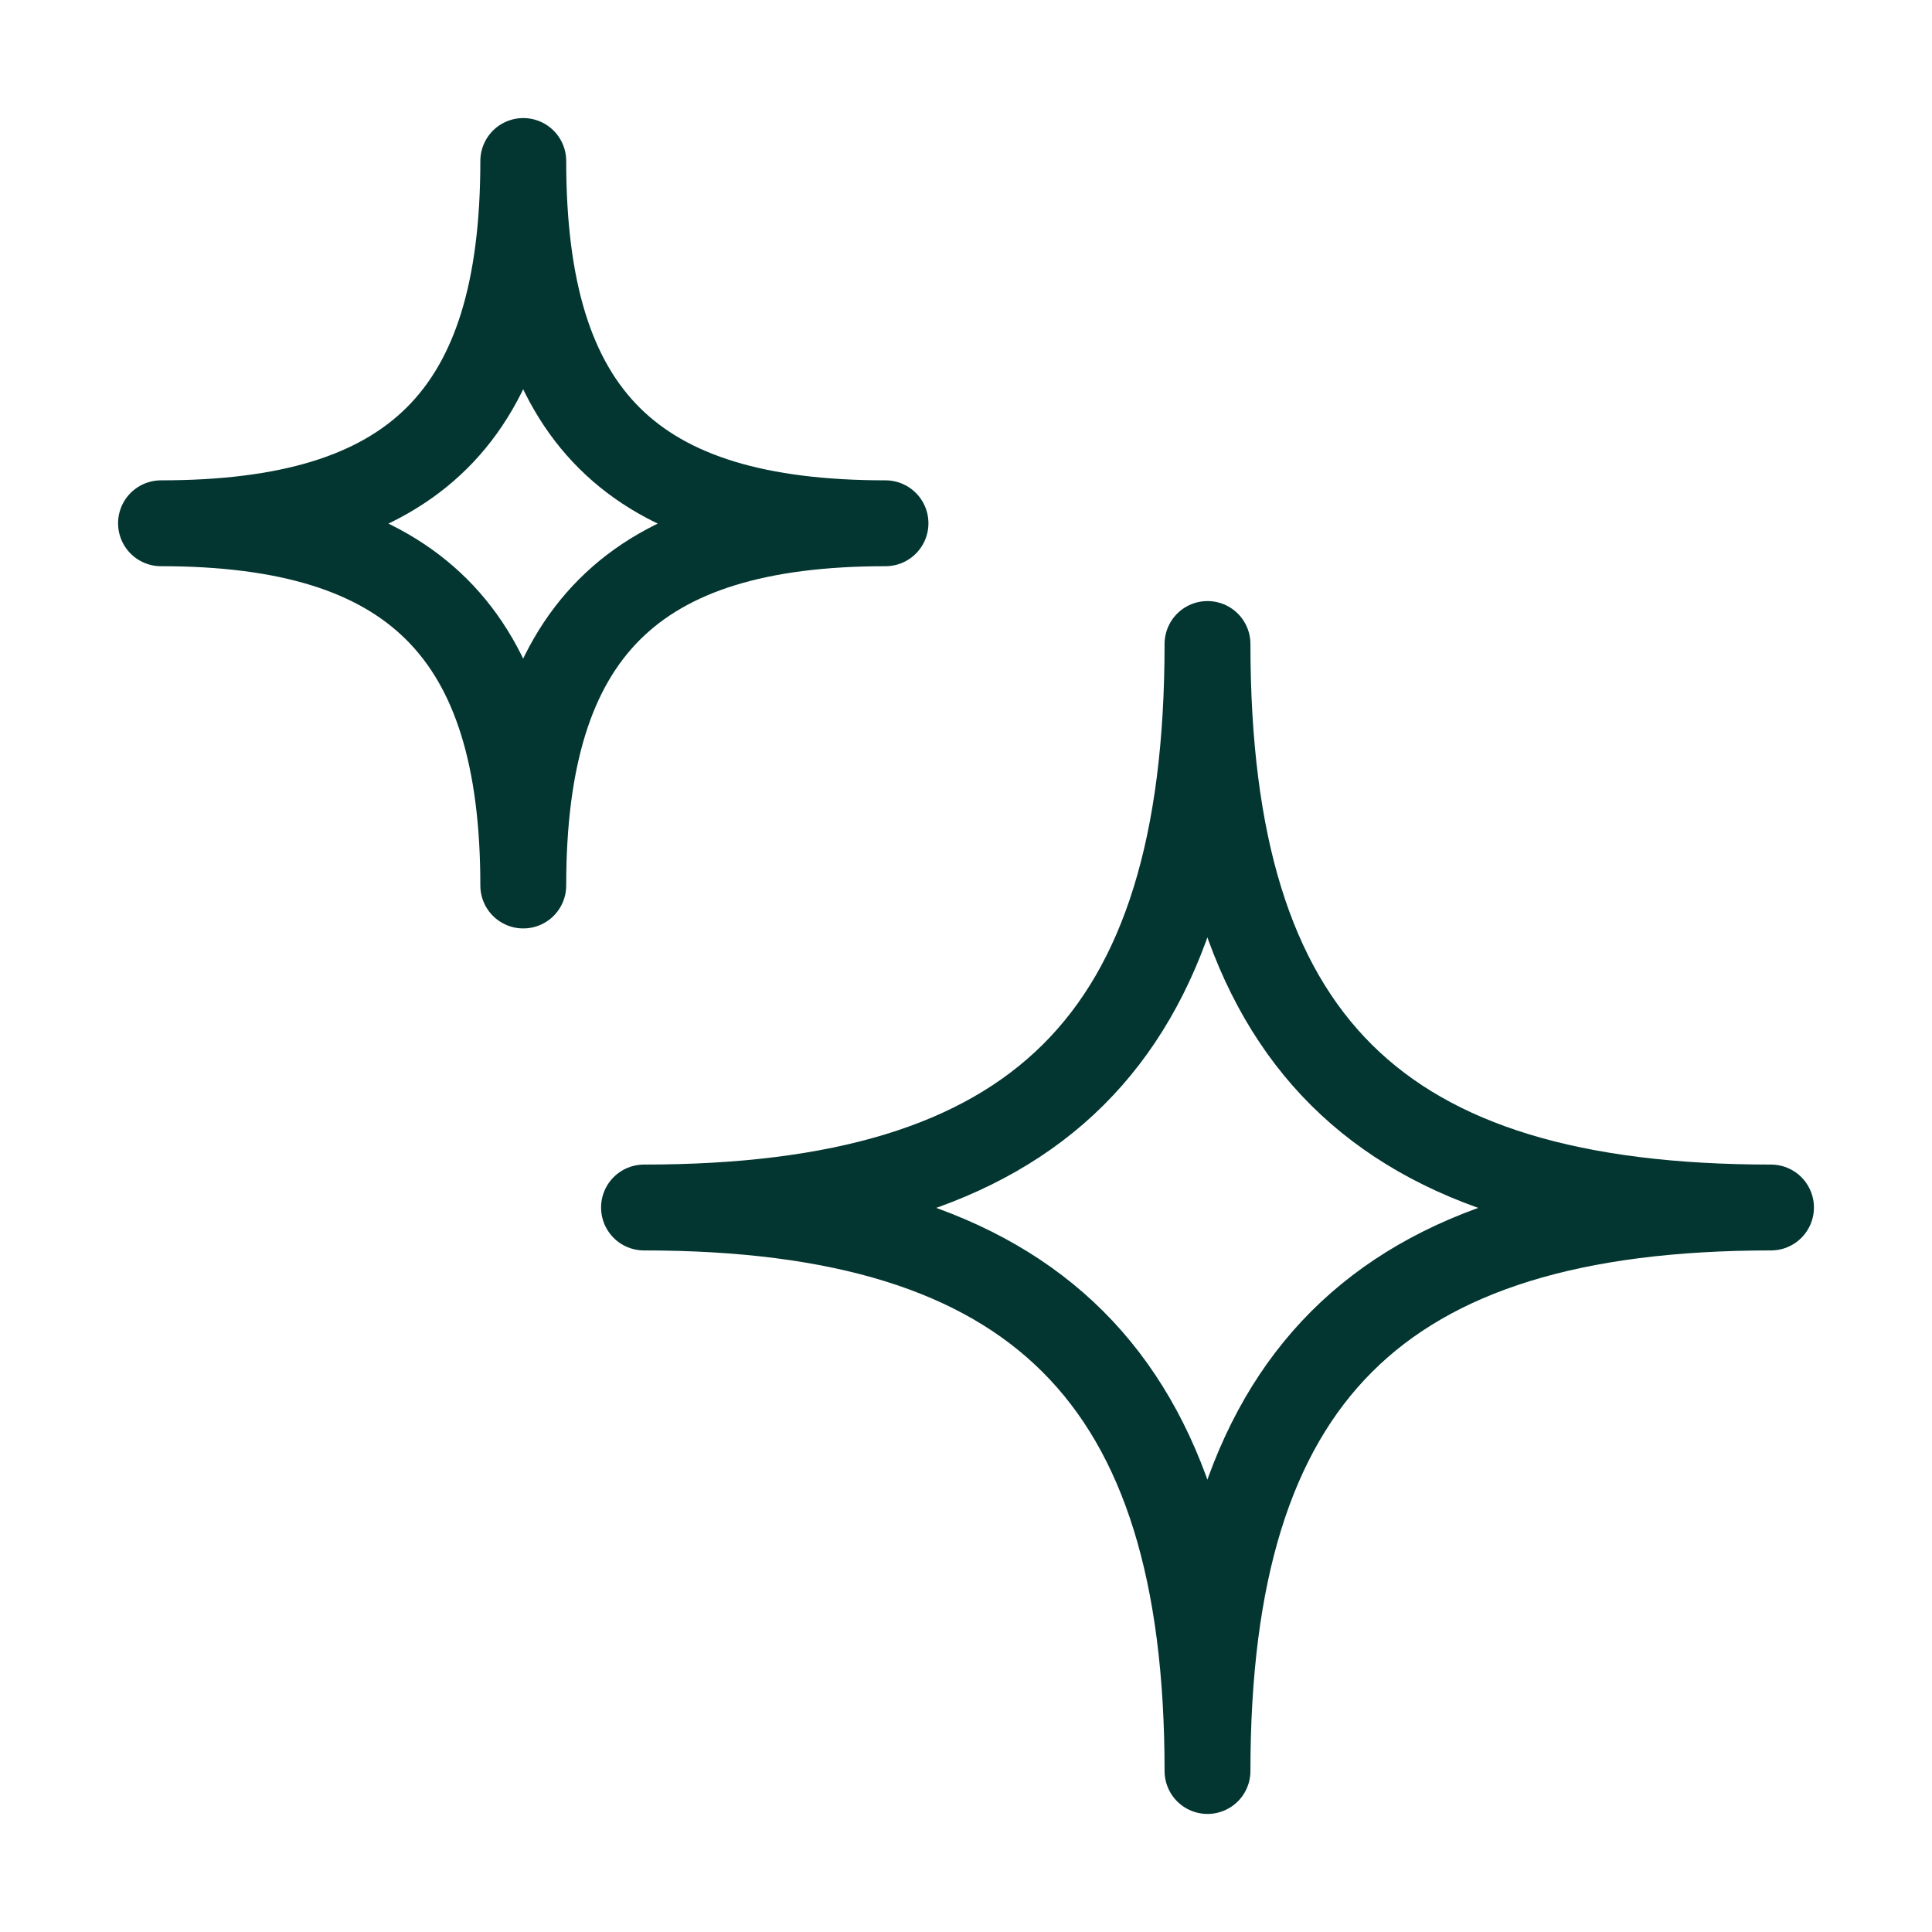
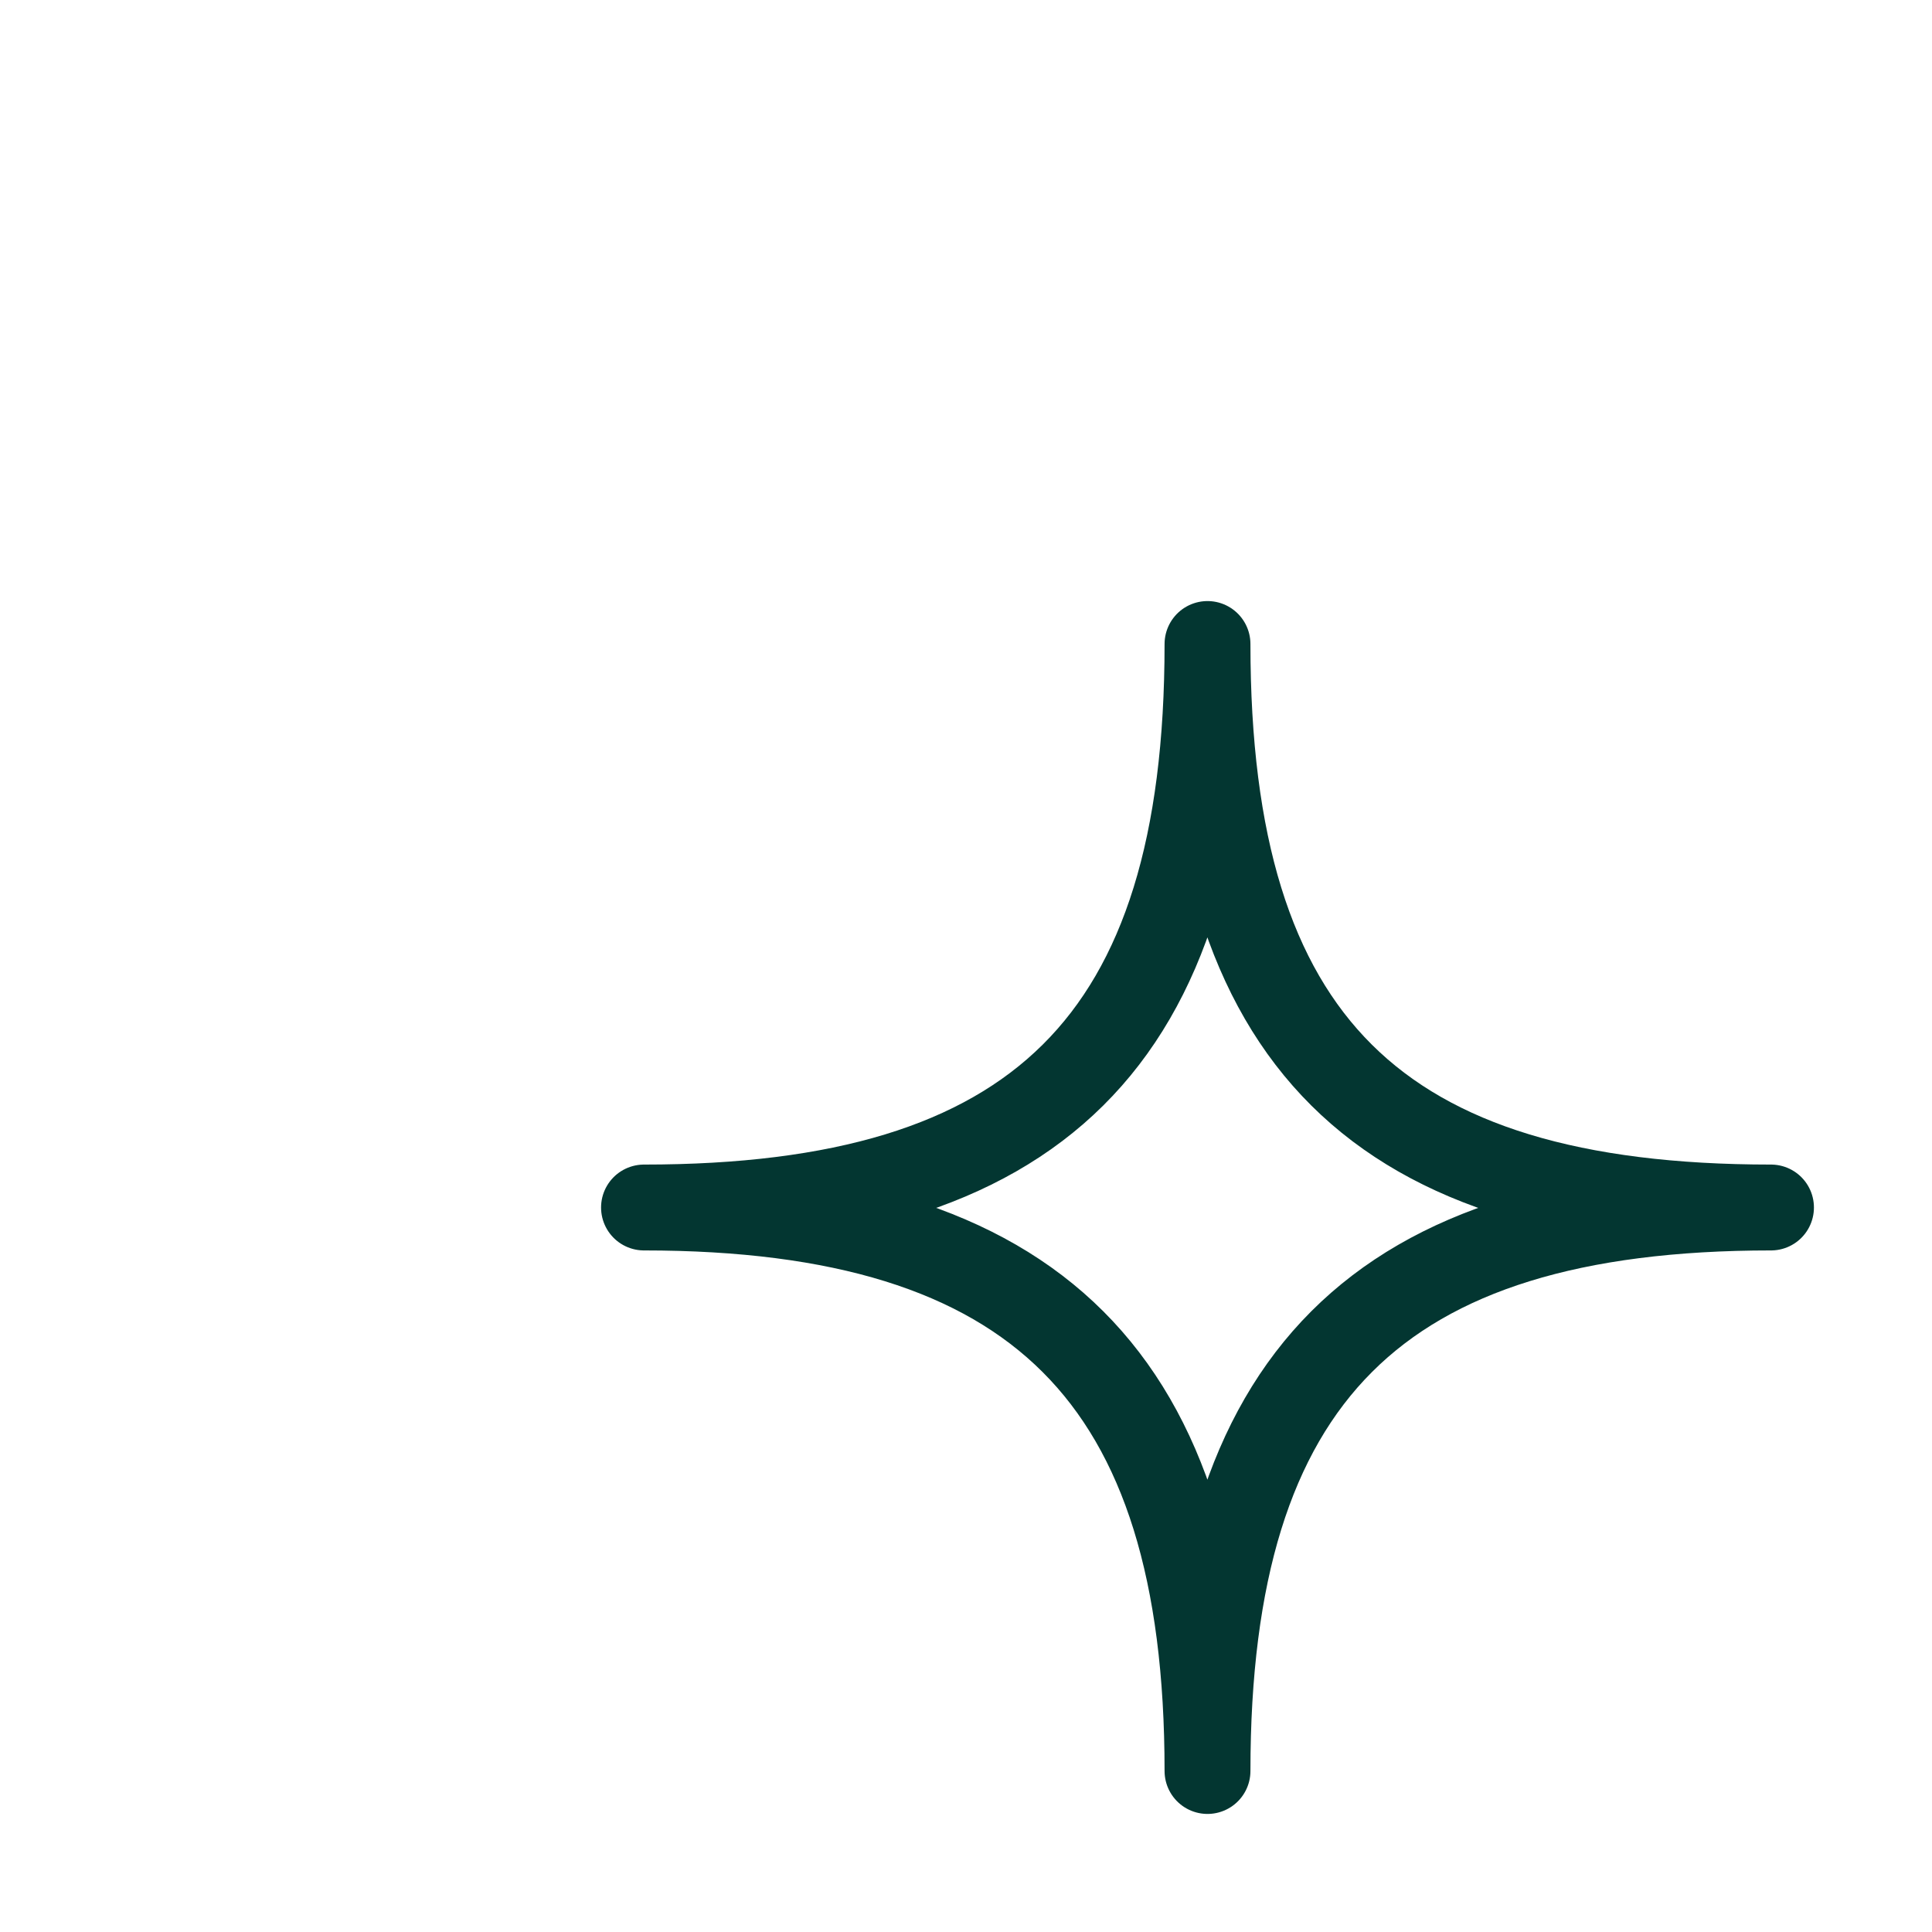
<svg xmlns="http://www.w3.org/2000/svg" width="45" height="45" viewBox="0 0 45 45" fill="none">
  <path d="M15 28.125C24.14 28.125 28.125 24.279 28.125 15C28.125 24.279 32.082 28.125 41.25 28.125C32.082 28.125 28.125 32.082 28.125 41.25C28.125 32.082 24.14 28.125 15 28.125Z" stroke="#033631" stroke-width="2" stroke-linejoin="round" />
-   <path d="M3.75 12.188C9.626 12.188 12.188 9.715 12.188 3.75C12.188 9.715 14.731 12.188 20.625 12.188C14.731 12.188 12.188 14.731 12.188 20.625C12.188 14.731 9.626 12.188 3.75 12.188Z" stroke="#033631" stroke-width="2" stroke-linejoin="round" />
</svg>